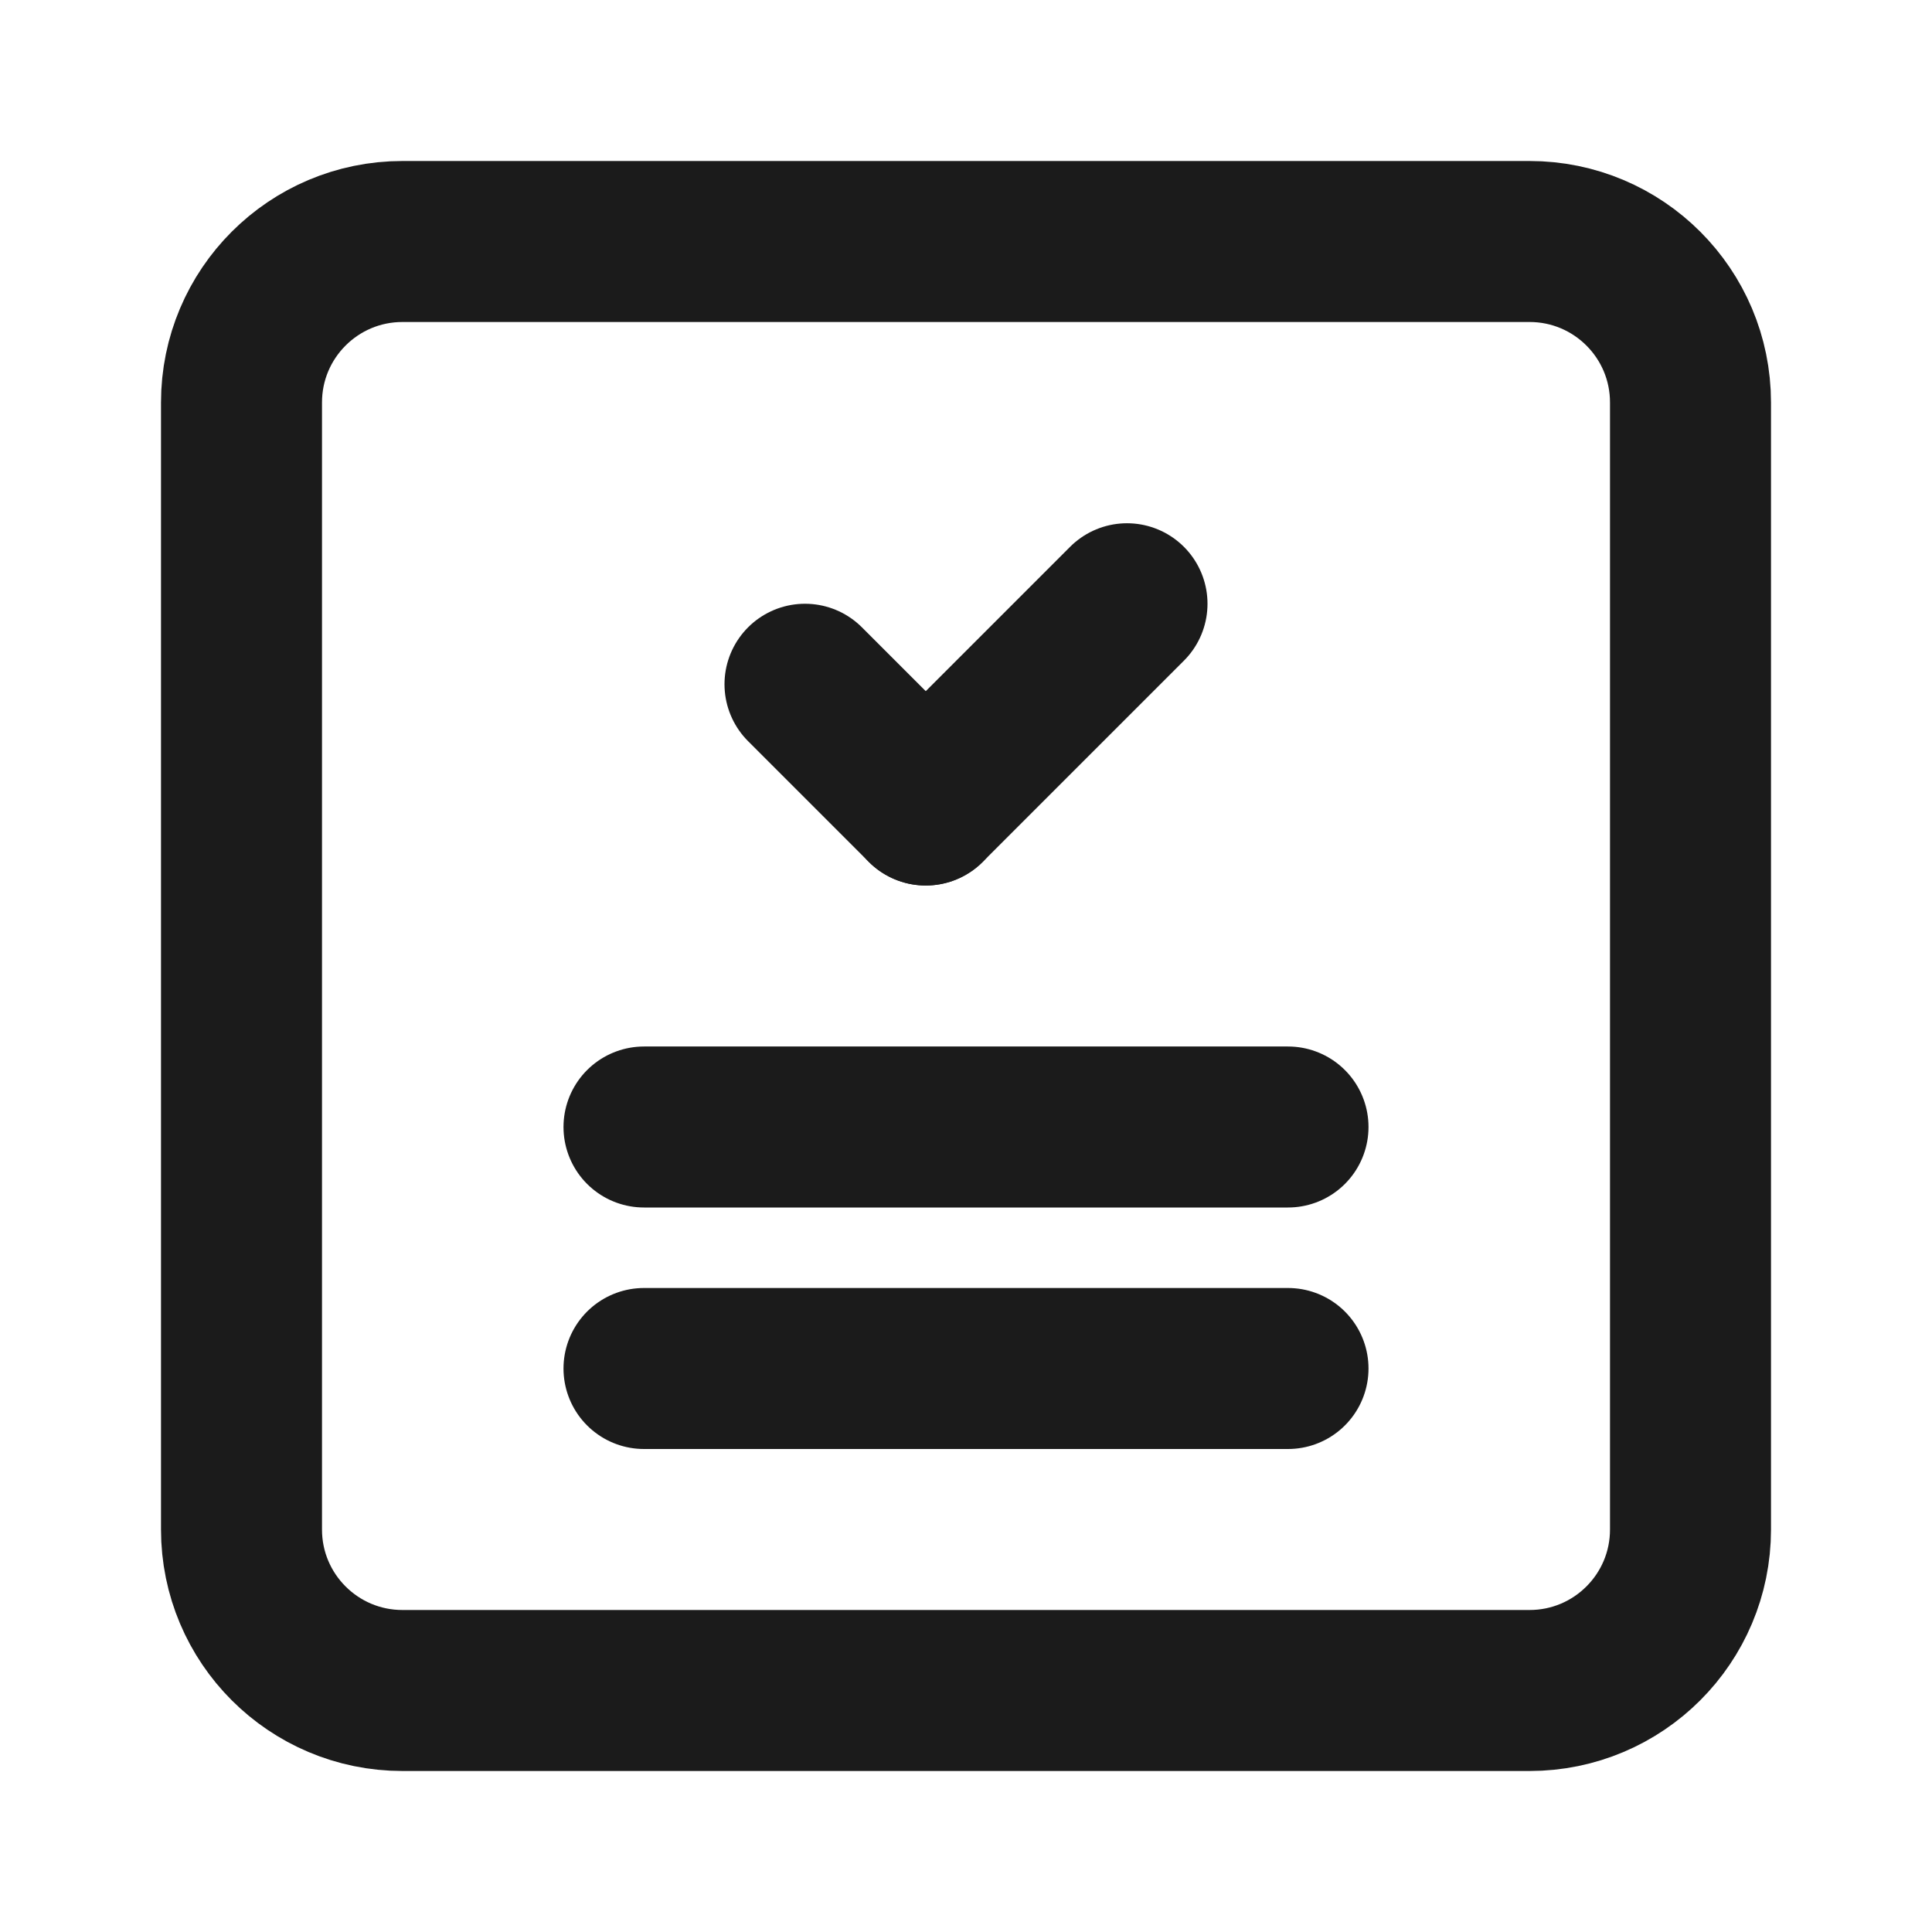
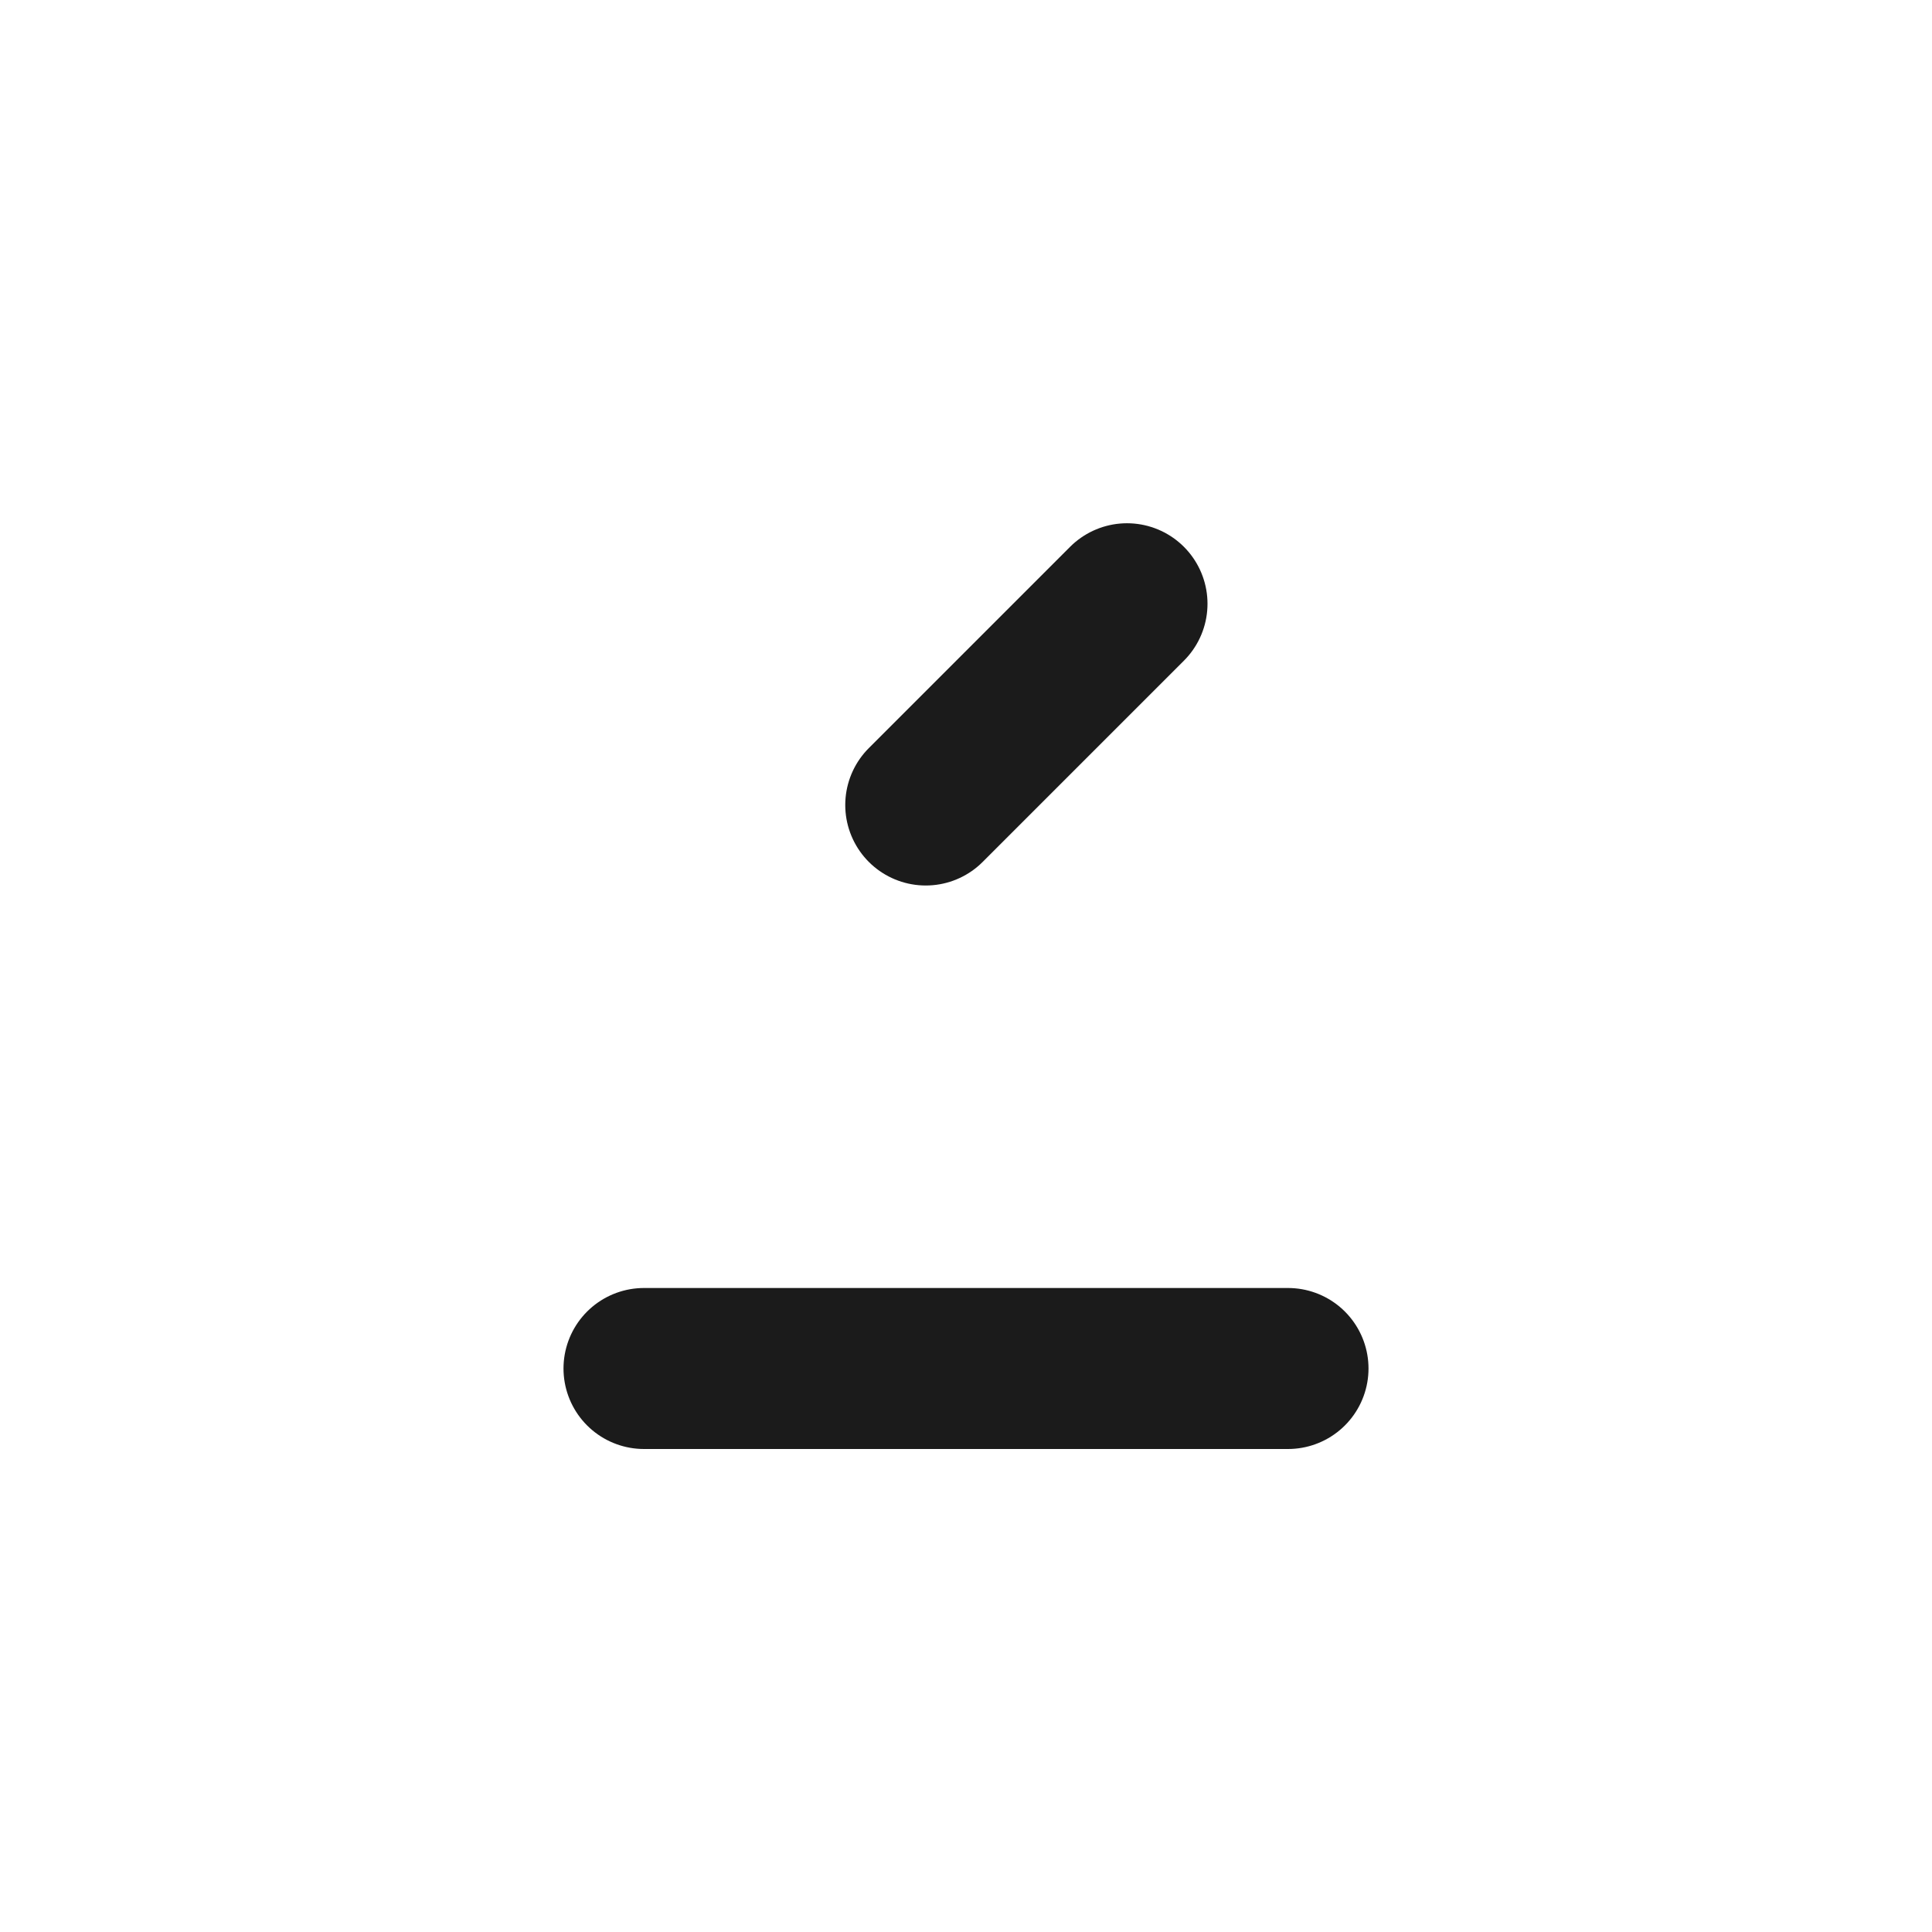
<svg xmlns="http://www.w3.org/2000/svg" width="24" height="24" viewBox="0 0 24 24" fill="none">
-   <path d="M8 14H16" stroke="#1B1B1B" stroke-width="2" stroke-linecap="round" stroke-linejoin="round" />
  <path d="M8 17H16" stroke="#1B1B1B" stroke-width="2" stroke-linecap="round" stroke-linejoin="round" />
-   <path d="M11.5 10L10 8.5" stroke="#1B1B1B" stroke-width="2" stroke-linecap="round" stroke-linejoin="round" />
  <path d="M14 7.5L11.5 10" stroke="#1B1B1B" stroke-width="2" stroke-linecap="round" stroke-linejoin="round" />
-   <path fill-rule="evenodd" clip-rule="evenodd" d="M19 21H5C3.895 21 3 20.105 3 19V5C3 3.895 3.895 3 5 3H19C20.105 3 21 3.895 21 5V19C21 20.105 20.105 21 19 21Z" stroke="#1B1B1B" stroke-width="2" stroke-linecap="round" stroke-linejoin="round" />
</svg>